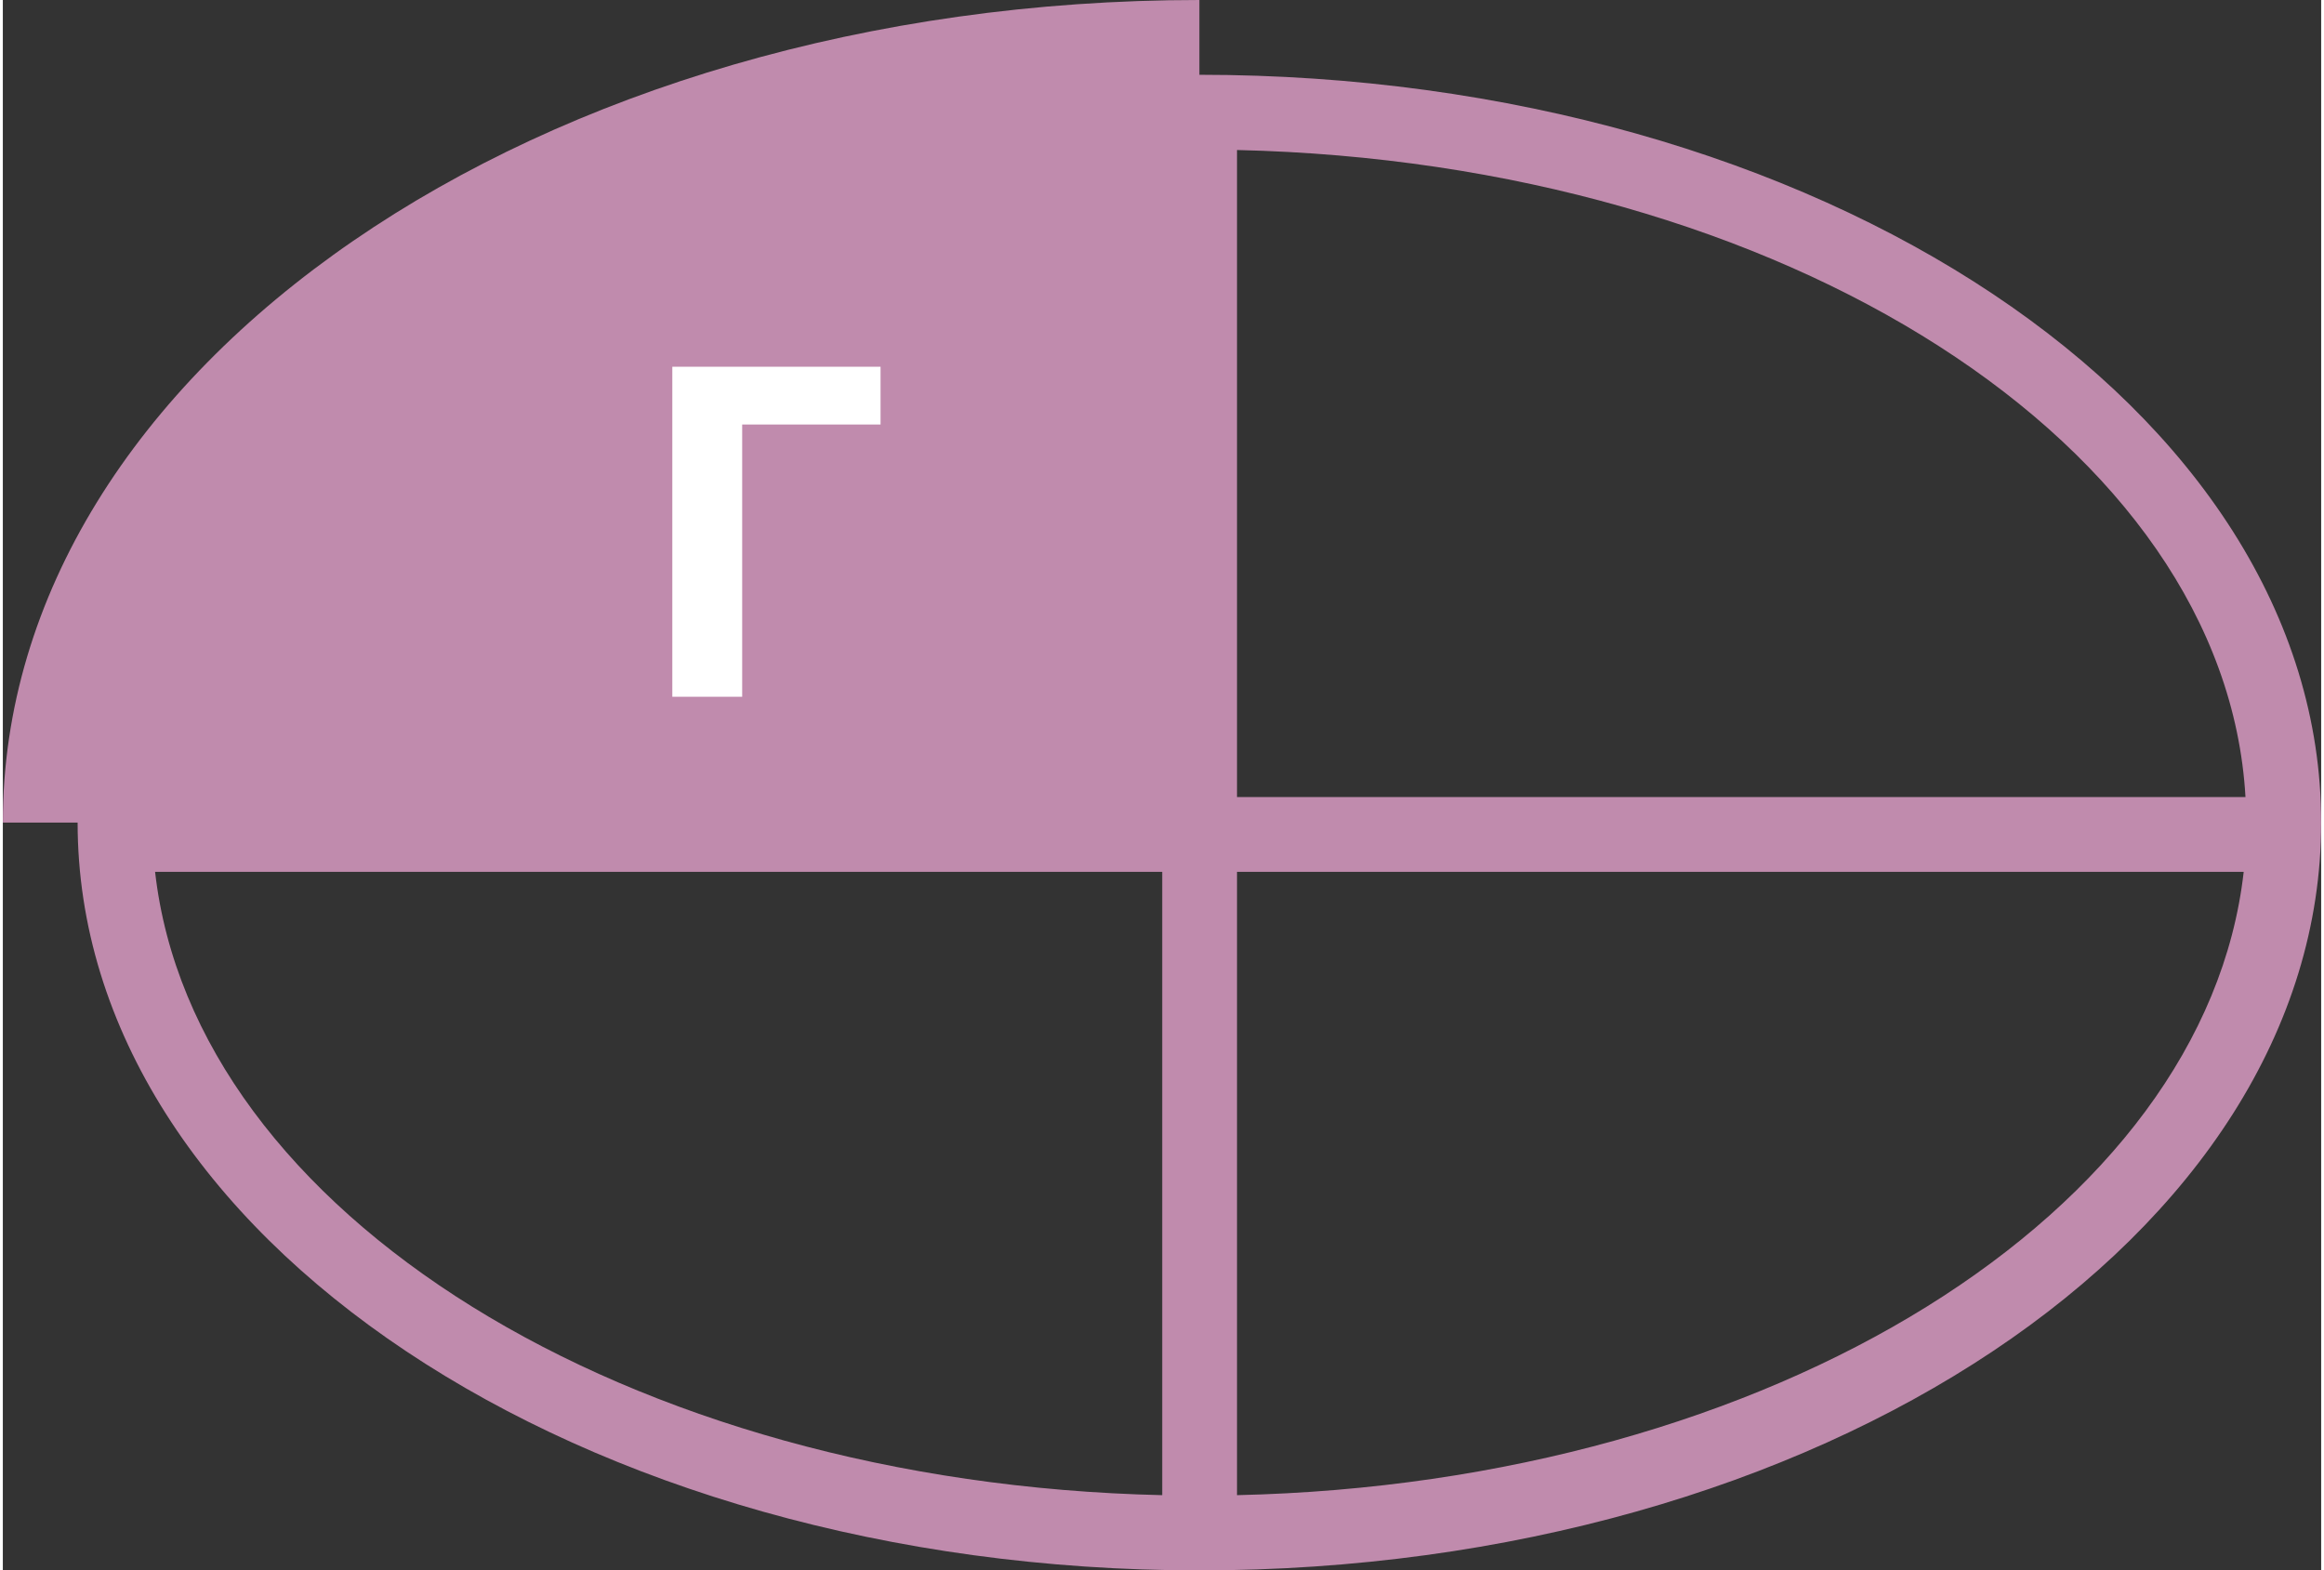
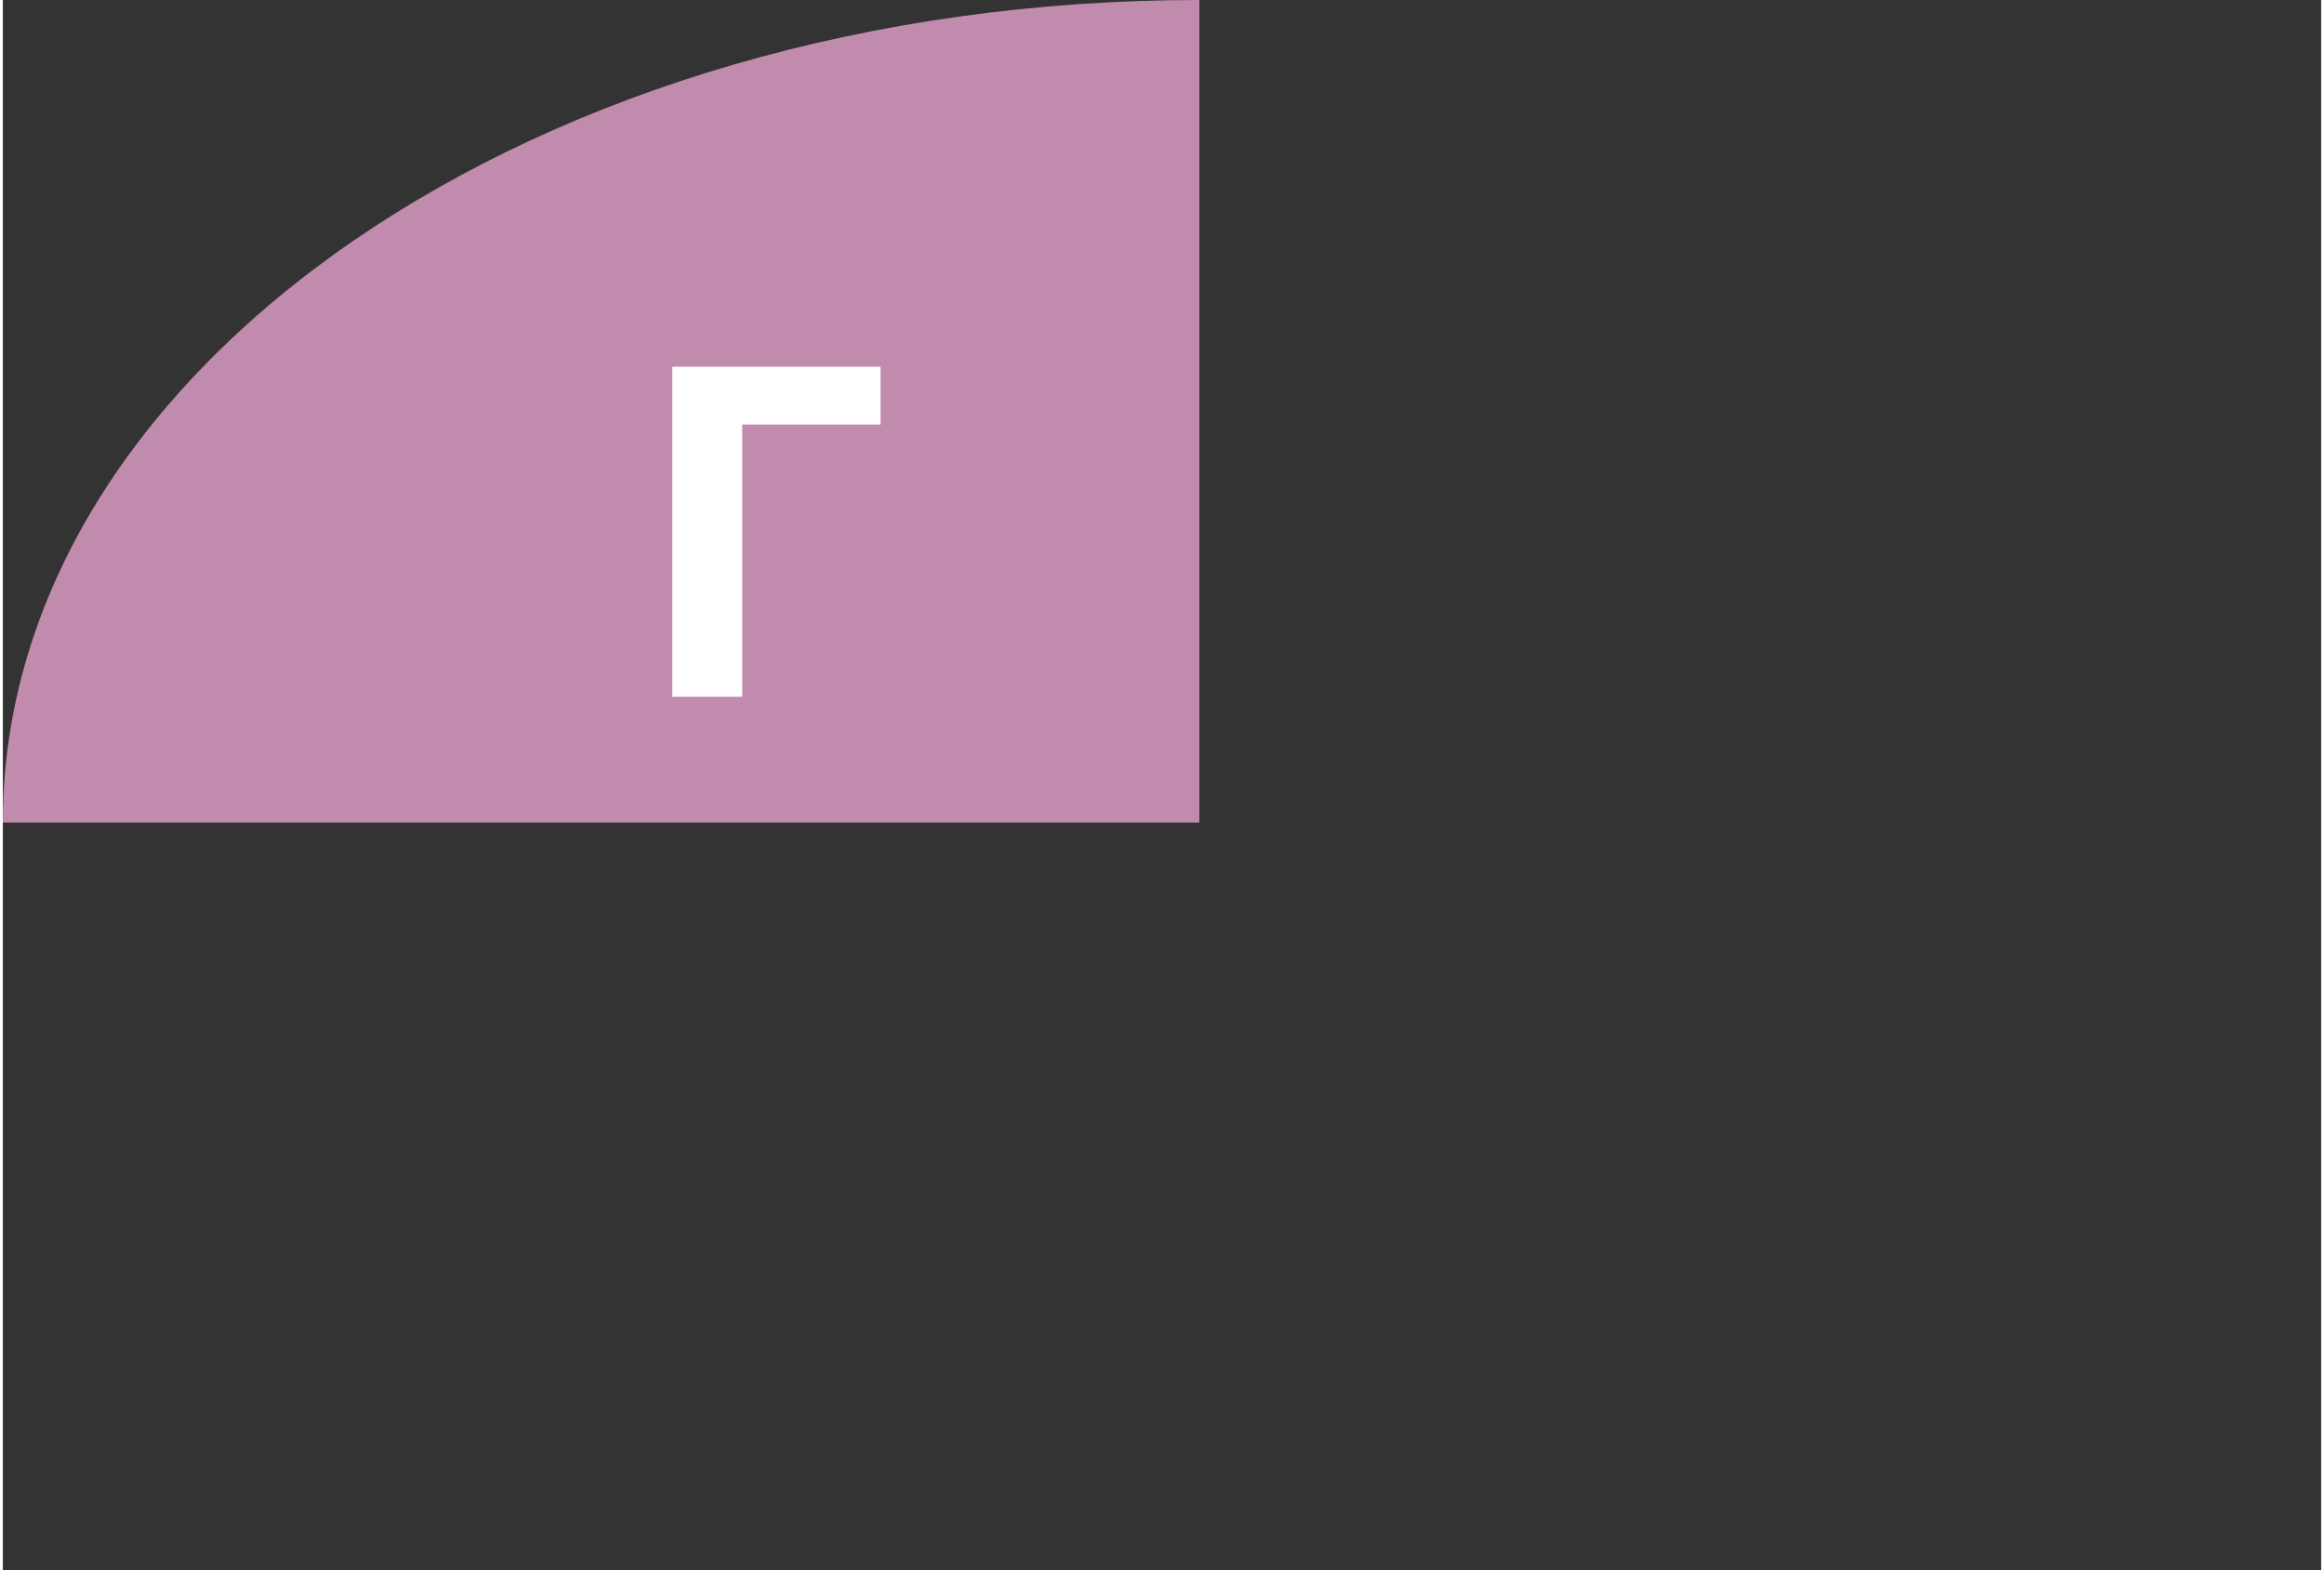
<svg xmlns="http://www.w3.org/2000/svg" xml:space="preserve" width="293px" height="198px" version="1.1" style="shape-rendering:geometricPrecision; text-rendering:geometricPrecision; image-rendering:optimizeQuality; fill-rule:evenodd; clip-rule:evenodd" viewBox="0 0 51.77 35.07">
  <rect x="0" y="0" width="51.77" height="35.07" fill="#333333" stroke="none" />
  <defs>
    <style type="text/css">
   
    .fil0 {fill:#C08BAD}
    .fil1 {fill:white;fill-rule:nonzero}
   
  </style>
  </defs>
  <g id="Layer_x0020_1">
-     <path class="fil0" d="M26.72 1.67c-13.83,0 -25.05,7.48 -25.05,16.7 0,9.22 11.22,16.7 25.05,16.7 13.84,0 25.05,-7.48 25.05,-16.7 0,-9.22 -11.21,-16.7 -25.05,-16.7zm23.36 16.13l-22.52 0 0 -14.45c12.23,0.28 22.07,6.59 22.52,14.45zm-24.19 0l-22.53 0c0.45,-7.86 10.29,-14.17 22.53,-14.45l0 14.45zm-22.49 1.67l22.49 0 0 13.92c-11.96,-0.27 -21.63,-6.31 -22.49,-13.92zm24.16 0l22.48 0c-0.86,7.61 -10.53,13.65 -22.48,13.92l0 -13.92z" />
    <path class="fil0" d="M26.72 0c-14.76,0 -26.72,8.22 -26.72,18.37l26.72 0 0 -18.37z" />
    <polygon class="fil1" points="19.6,8.19 19.6,9.48 16.51,9.48 16.51,15.56 14.95,15.56 14.95,8.19 " />
  </g>
</svg>